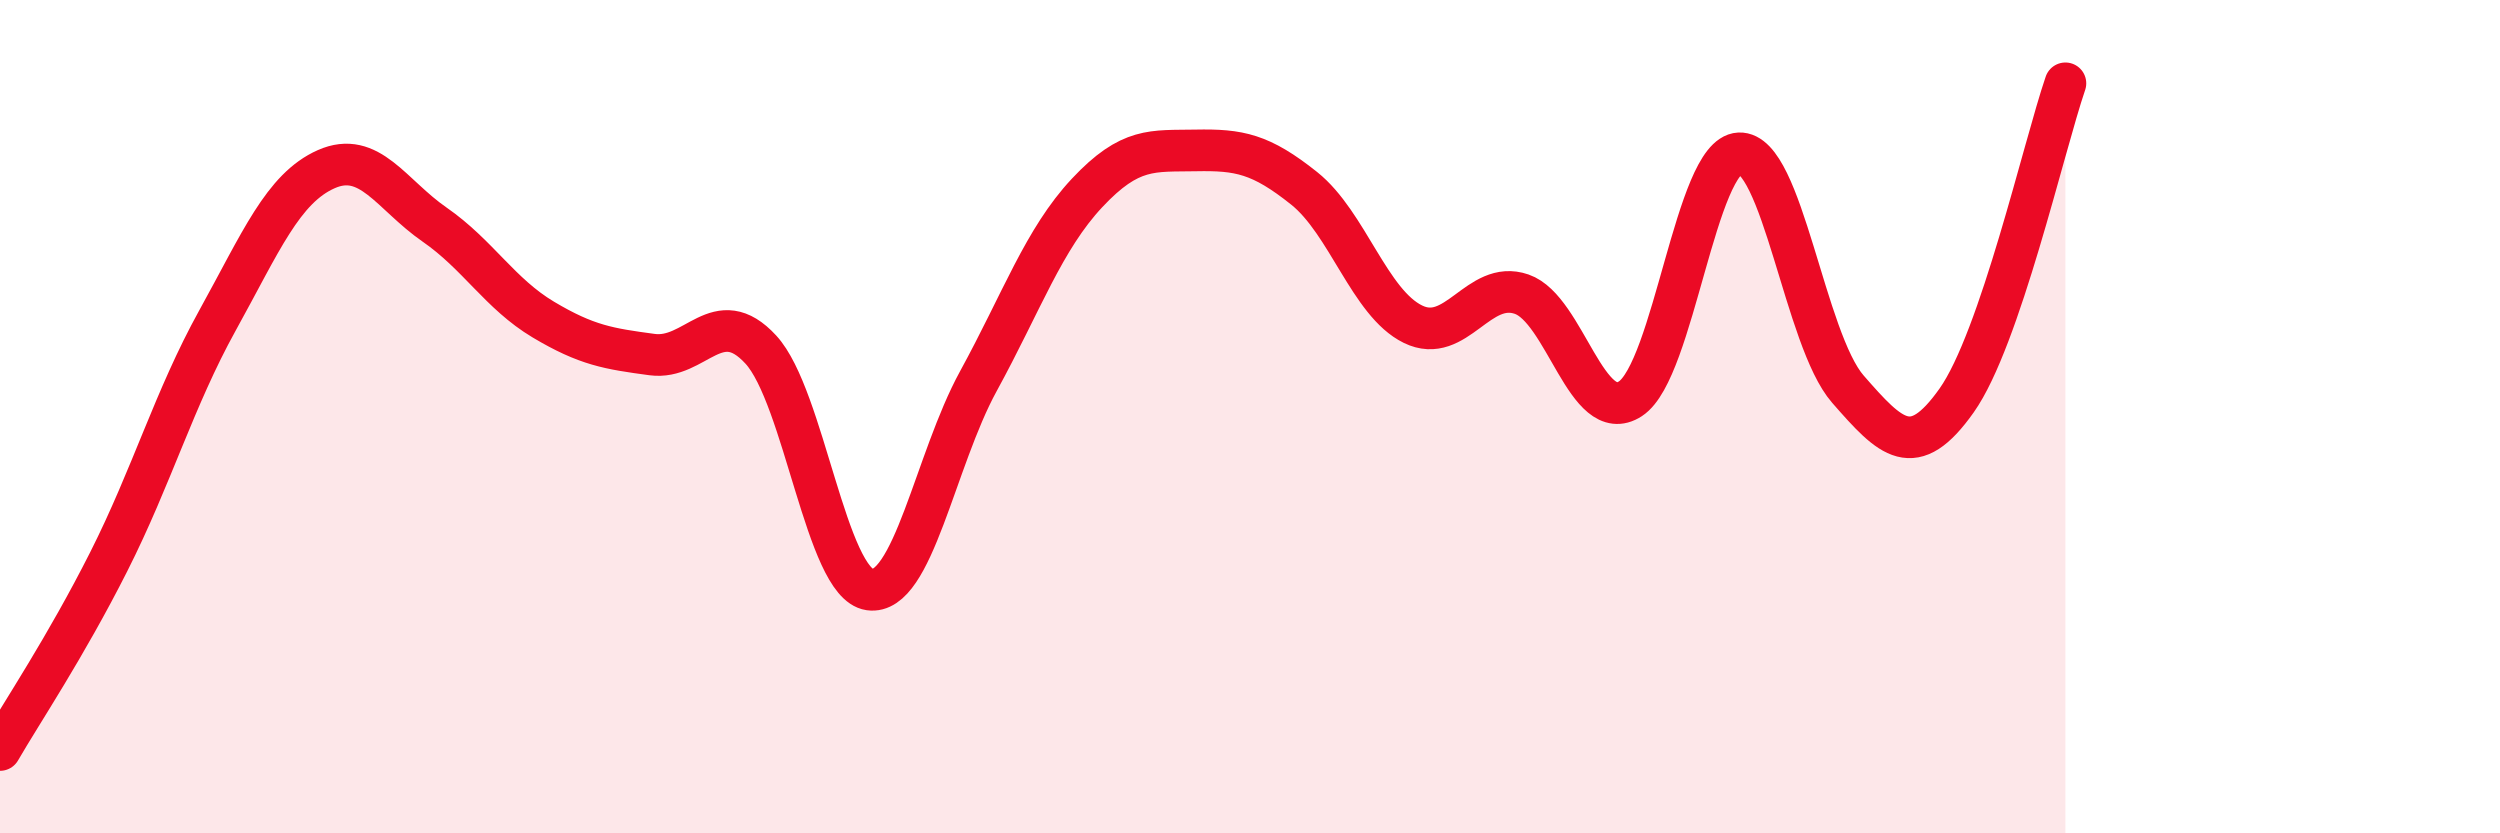
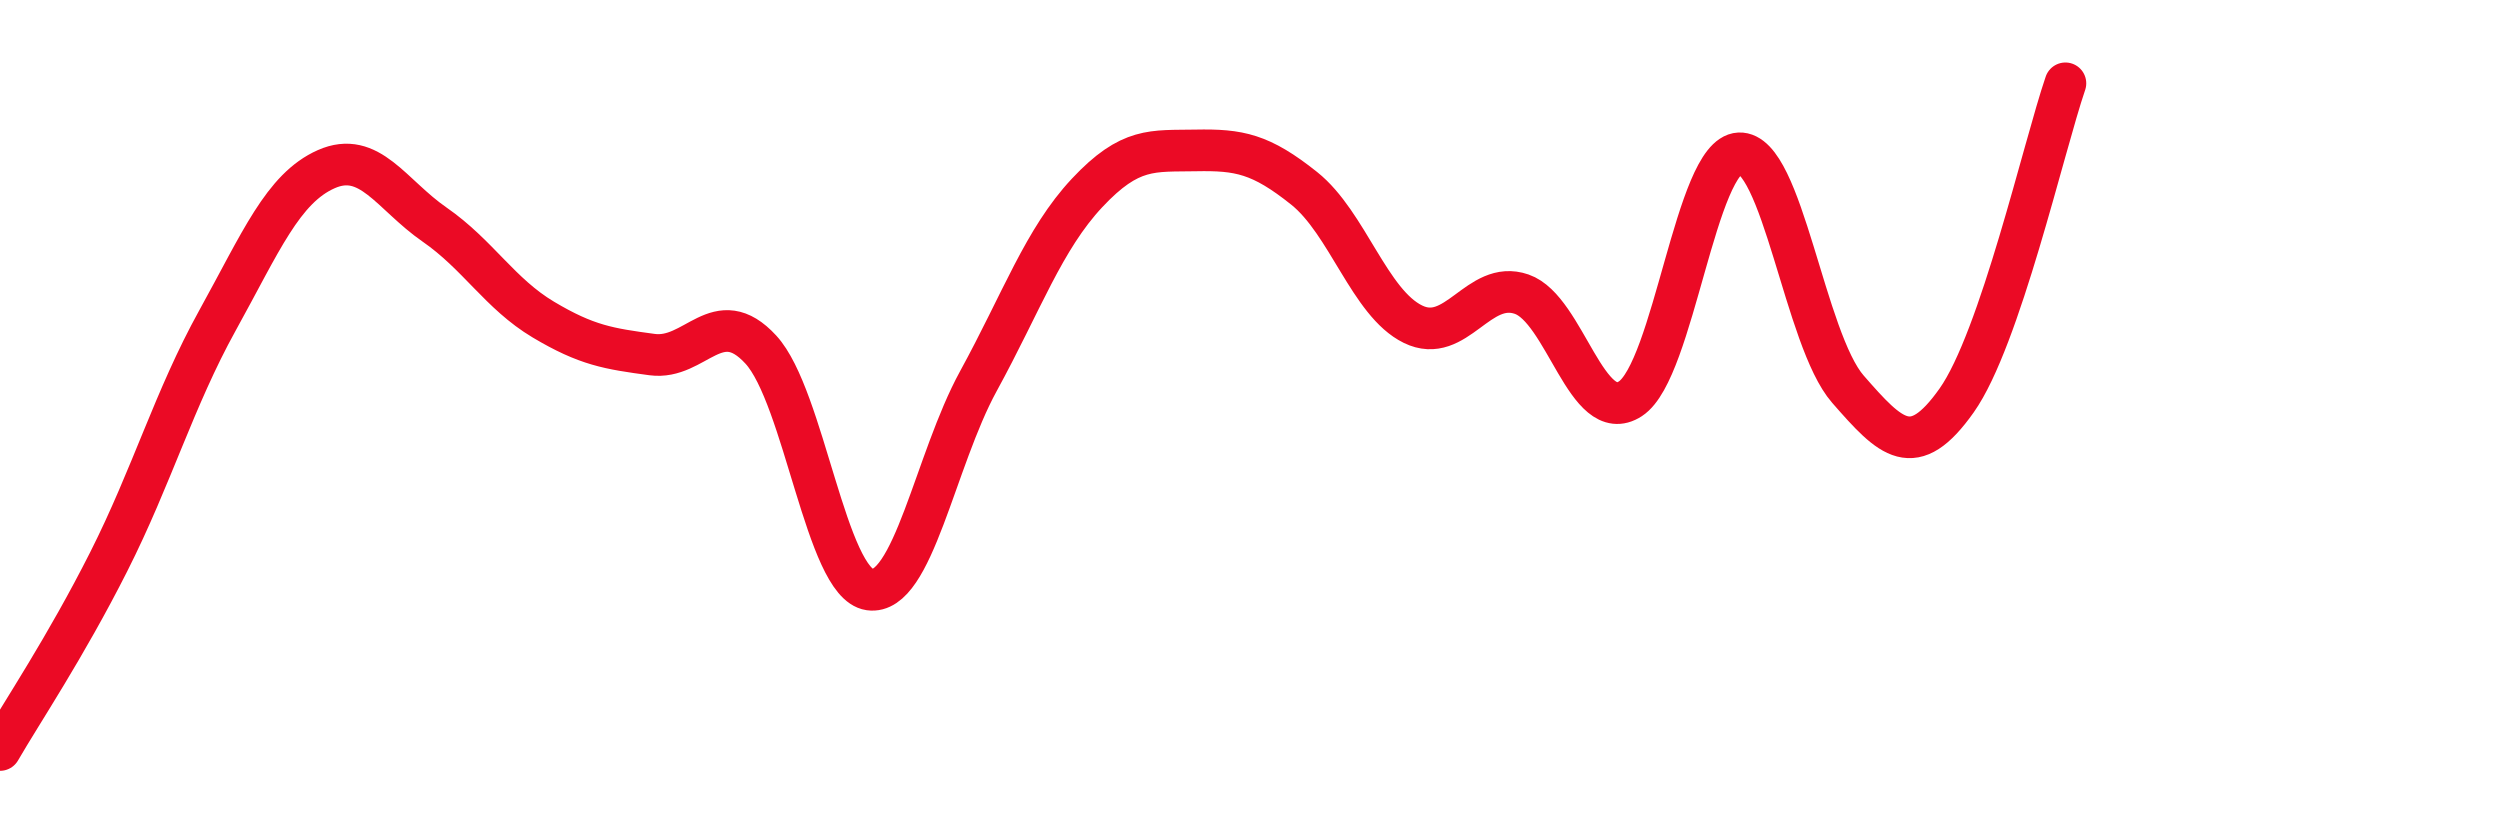
<svg xmlns="http://www.w3.org/2000/svg" width="60" height="20" viewBox="0 0 60 20">
-   <path d="M 0,18 C 0.52,17.1 1.57,15.54 2.61,13.48 C 3.65,11.42 4.18,9.57 5.22,7.69 C 6.26,5.81 6.79,4.52 7.83,4.06 C 8.87,3.6 9.39,4.67 10.43,5.39 C 11.47,6.11 12,7.05 13.04,7.67 C 14.08,8.29 14.61,8.37 15.65,8.51 C 16.69,8.65 17.22,7.26 18.26,8.39 C 19.3,9.52 19.83,14 20.87,14.15 C 21.91,14.3 22.44,11.05 23.48,9.15 C 24.52,7.25 25.05,5.74 26.09,4.63 C 27.13,3.52 27.66,3.63 28.7,3.61 C 29.74,3.59 30.26,3.69 31.3,4.52 C 32.34,5.35 32.87,7.27 33.91,7.78 C 34.95,8.29 35.48,6.7 36.52,7.06 C 37.56,7.42 38.09,10.25 39.13,9.57 C 40.17,8.89 40.7,3.73 41.74,3.68 C 42.78,3.63 43.31,8.15 44.35,9.34 C 45.39,10.53 45.92,11.08 46.96,9.61 C 48,8.14 49.05,3.52 49.57,2L49.57 20L0 20Z" fill="#EB0A25" opacity="0.1" stroke-linecap="round" stroke-linejoin="round" />
  <path d="M 0,18 C 0.52,17.1 1.57,15.54 2.61,13.48 C 3.65,11.42 4.18,9.57 5.22,7.69 C 6.26,5.81 6.79,4.52 7.83,4.06 C 8.87,3.6 9.39,4.67 10.43,5.39 C 11.47,6.11 12,7.05 13.04,7.67 C 14.08,8.29 14.61,8.37 15.65,8.51 C 16.69,8.65 17.22,7.26 18.26,8.39 C 19.3,9.52 19.83,14 20.87,14.15 C 21.91,14.3 22.44,11.05 23.48,9.15 C 24.52,7.25 25.05,5.74 26.09,4.63 C 27.13,3.52 27.66,3.63 28.7,3.61 C 29.74,3.59 30.26,3.69 31.3,4.52 C 32.34,5.35 32.87,7.27 33.91,7.78 C 34.95,8.29 35.48,6.7 36.52,7.06 C 37.56,7.42 38.09,10.25 39.13,9.57 C 40.17,8.89 40.7,3.73 41.74,3.68 C 42.78,3.63 43.31,8.15 44.35,9.34 C 45.39,10.53 45.92,11.08 46.96,9.61 C 48,8.14 49.05,3.52 49.57,2" stroke="#EB0A25" stroke-width="1" fill="none" stroke-linecap="round" stroke-linejoin="round" />
</svg>